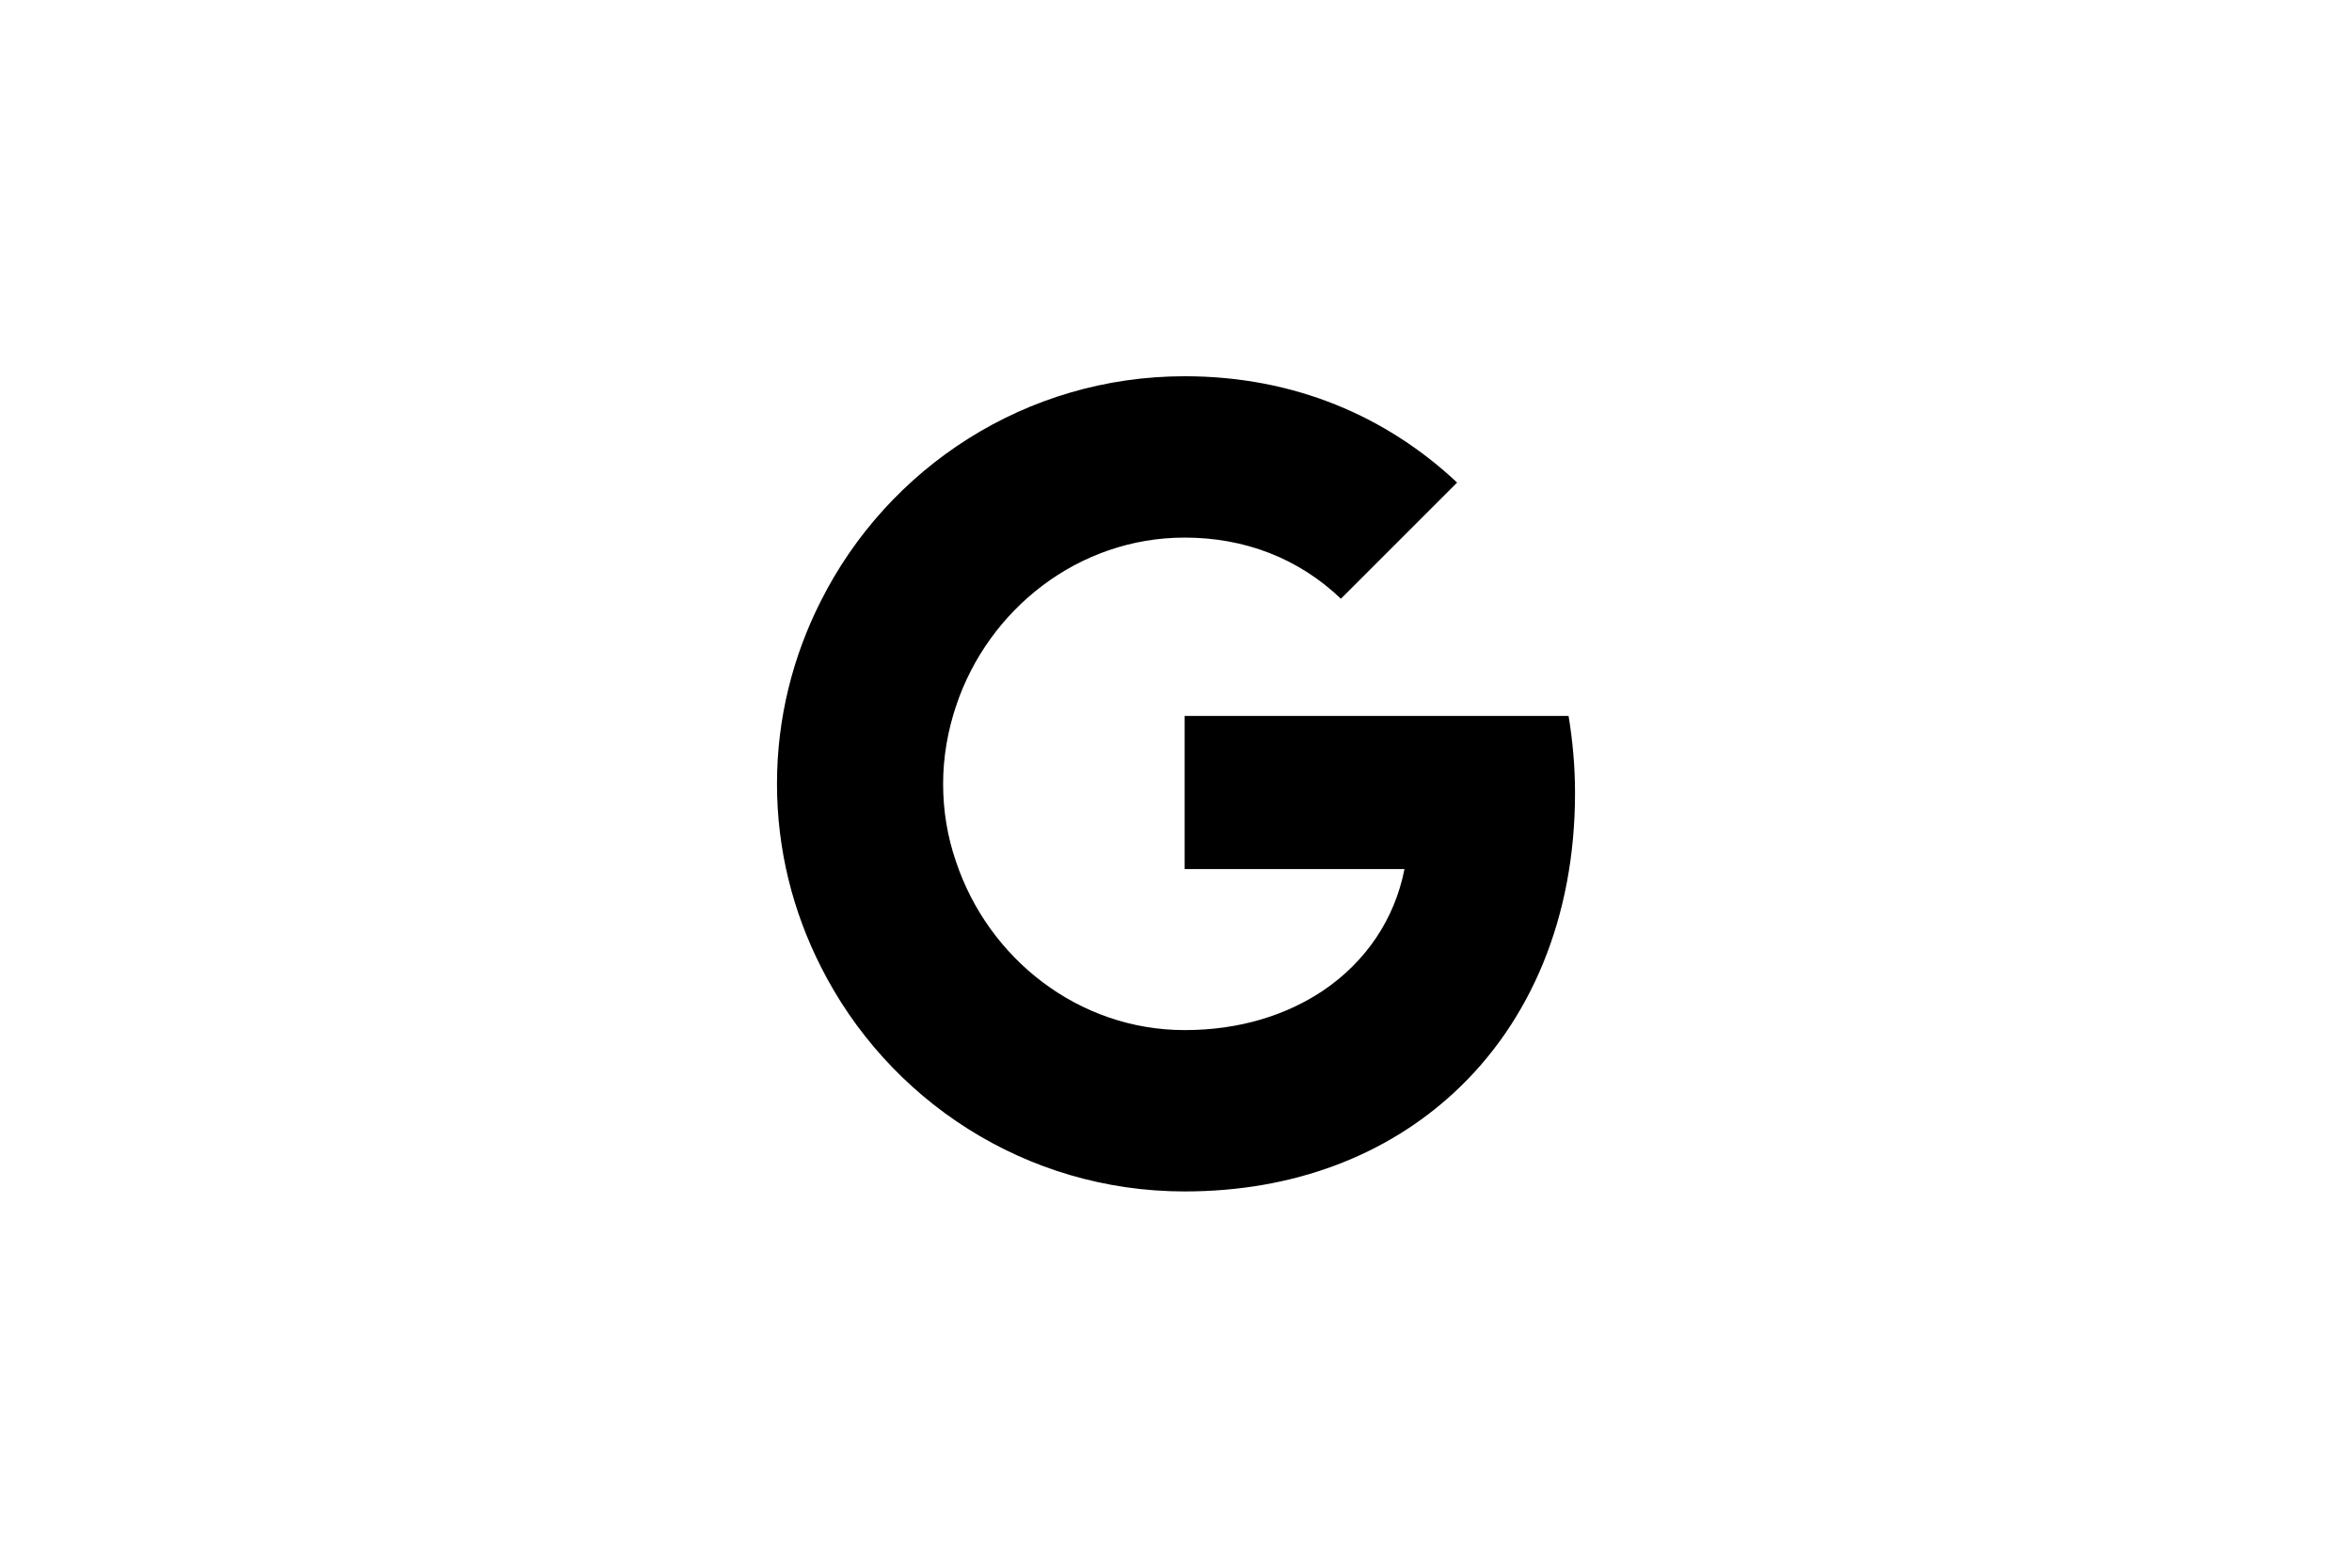
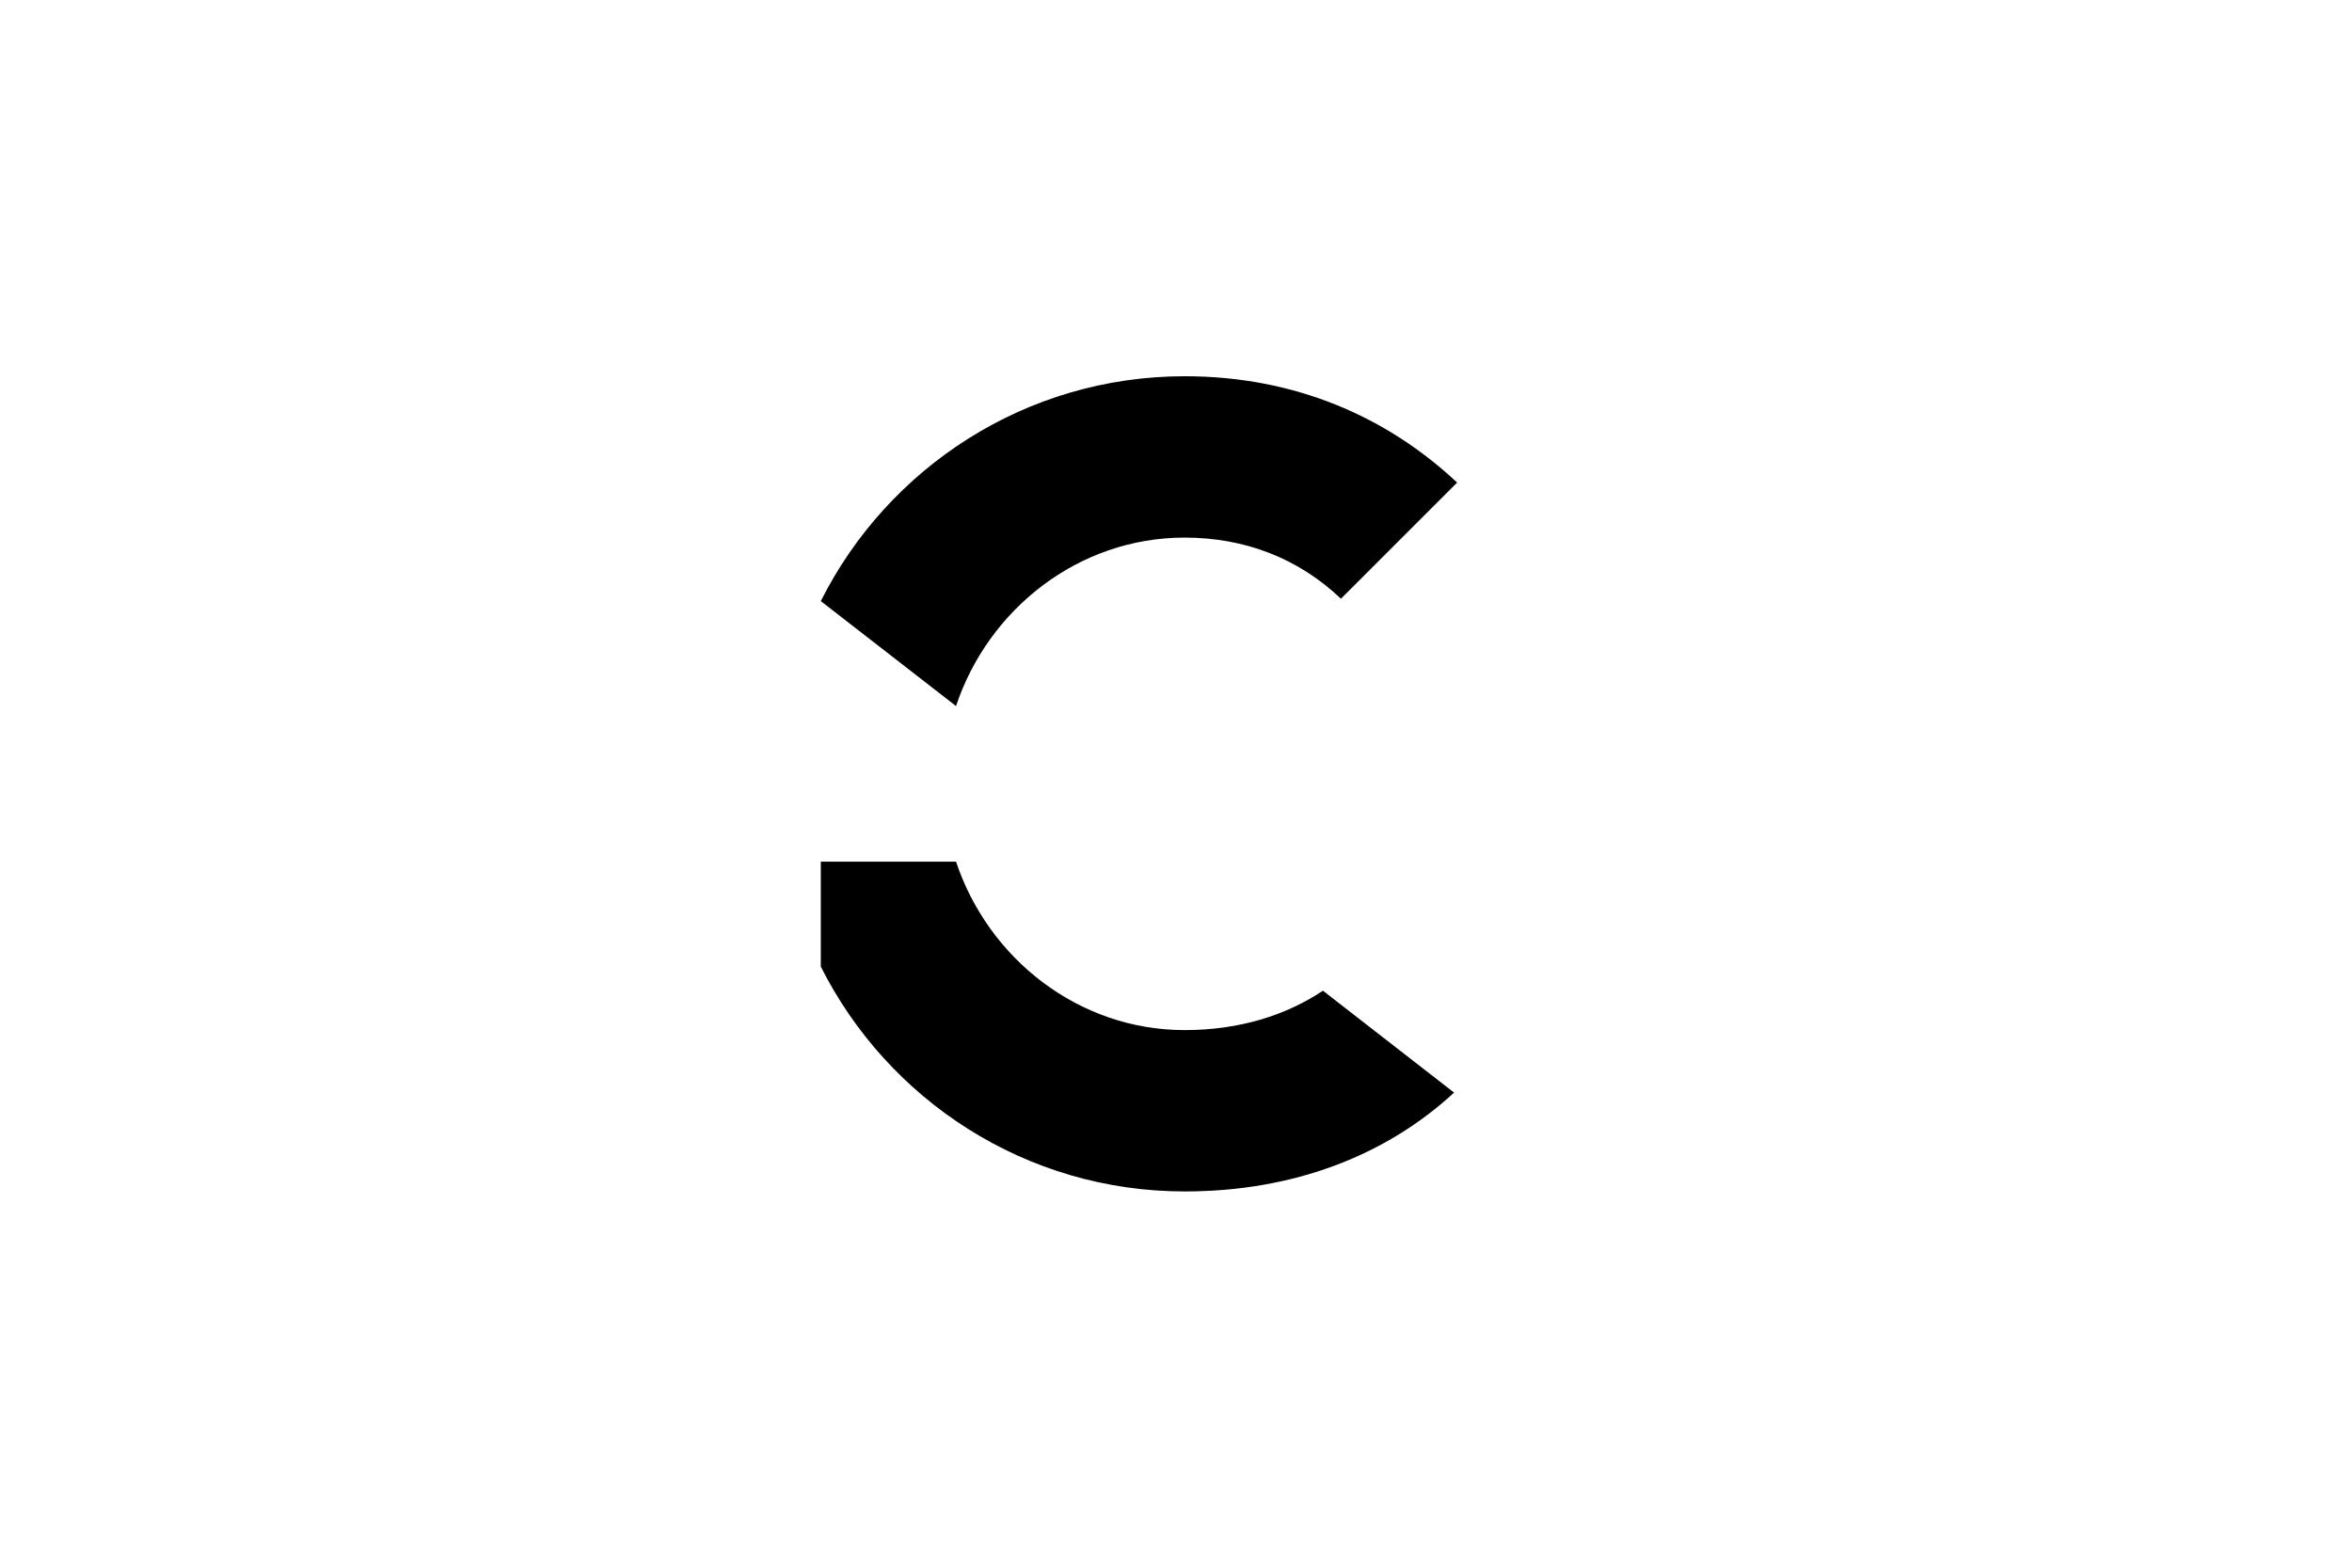
<svg xmlns="http://www.w3.org/2000/svg" width="150" height="100" viewBox="0 0 150 100" fill="none">
-   <path d="M100.448 50.585C100.448 48.873 100.296 47.248 100.036 45.667H75.552V55.438H89.571C88.942 58.645 87.101 61.353 84.371 63.195V69.695H92.734C97.631 65.167 100.448 58.493 100.448 50.585Z" fill="black" />
  <path d="M75.552 76C82.573 76 88.444 73.66 92.734 69.695L84.371 63.195C82.031 64.755 79.062 65.708 75.552 65.708C68.771 65.708 63.029 61.137 60.971 54.962H52.347V61.657C56.616 70.15 65.391 76 75.552 76Z" fill="black" />
-   <path d="M60.971 54.962C60.429 53.402 60.148 51.733 60.148 50C60.148 48.267 60.451 46.598 60.971 45.038V38.343H52.347C50.571 41.853 49.553 45.797 49.553 50C49.553 54.203 50.571 58.147 52.347 61.657L60.971 54.962Z" fill="black" />
  <path d="M75.552 34.292C79.388 34.292 82.811 35.613 85.519 38.192L92.929 30.782C88.444 26.578 82.573 24 75.552 24C65.391 24 56.616 29.85 52.347 38.343L60.971 45.038C63.029 38.863 68.771 34.292 75.552 34.292Z" fill="black" />
</svg>